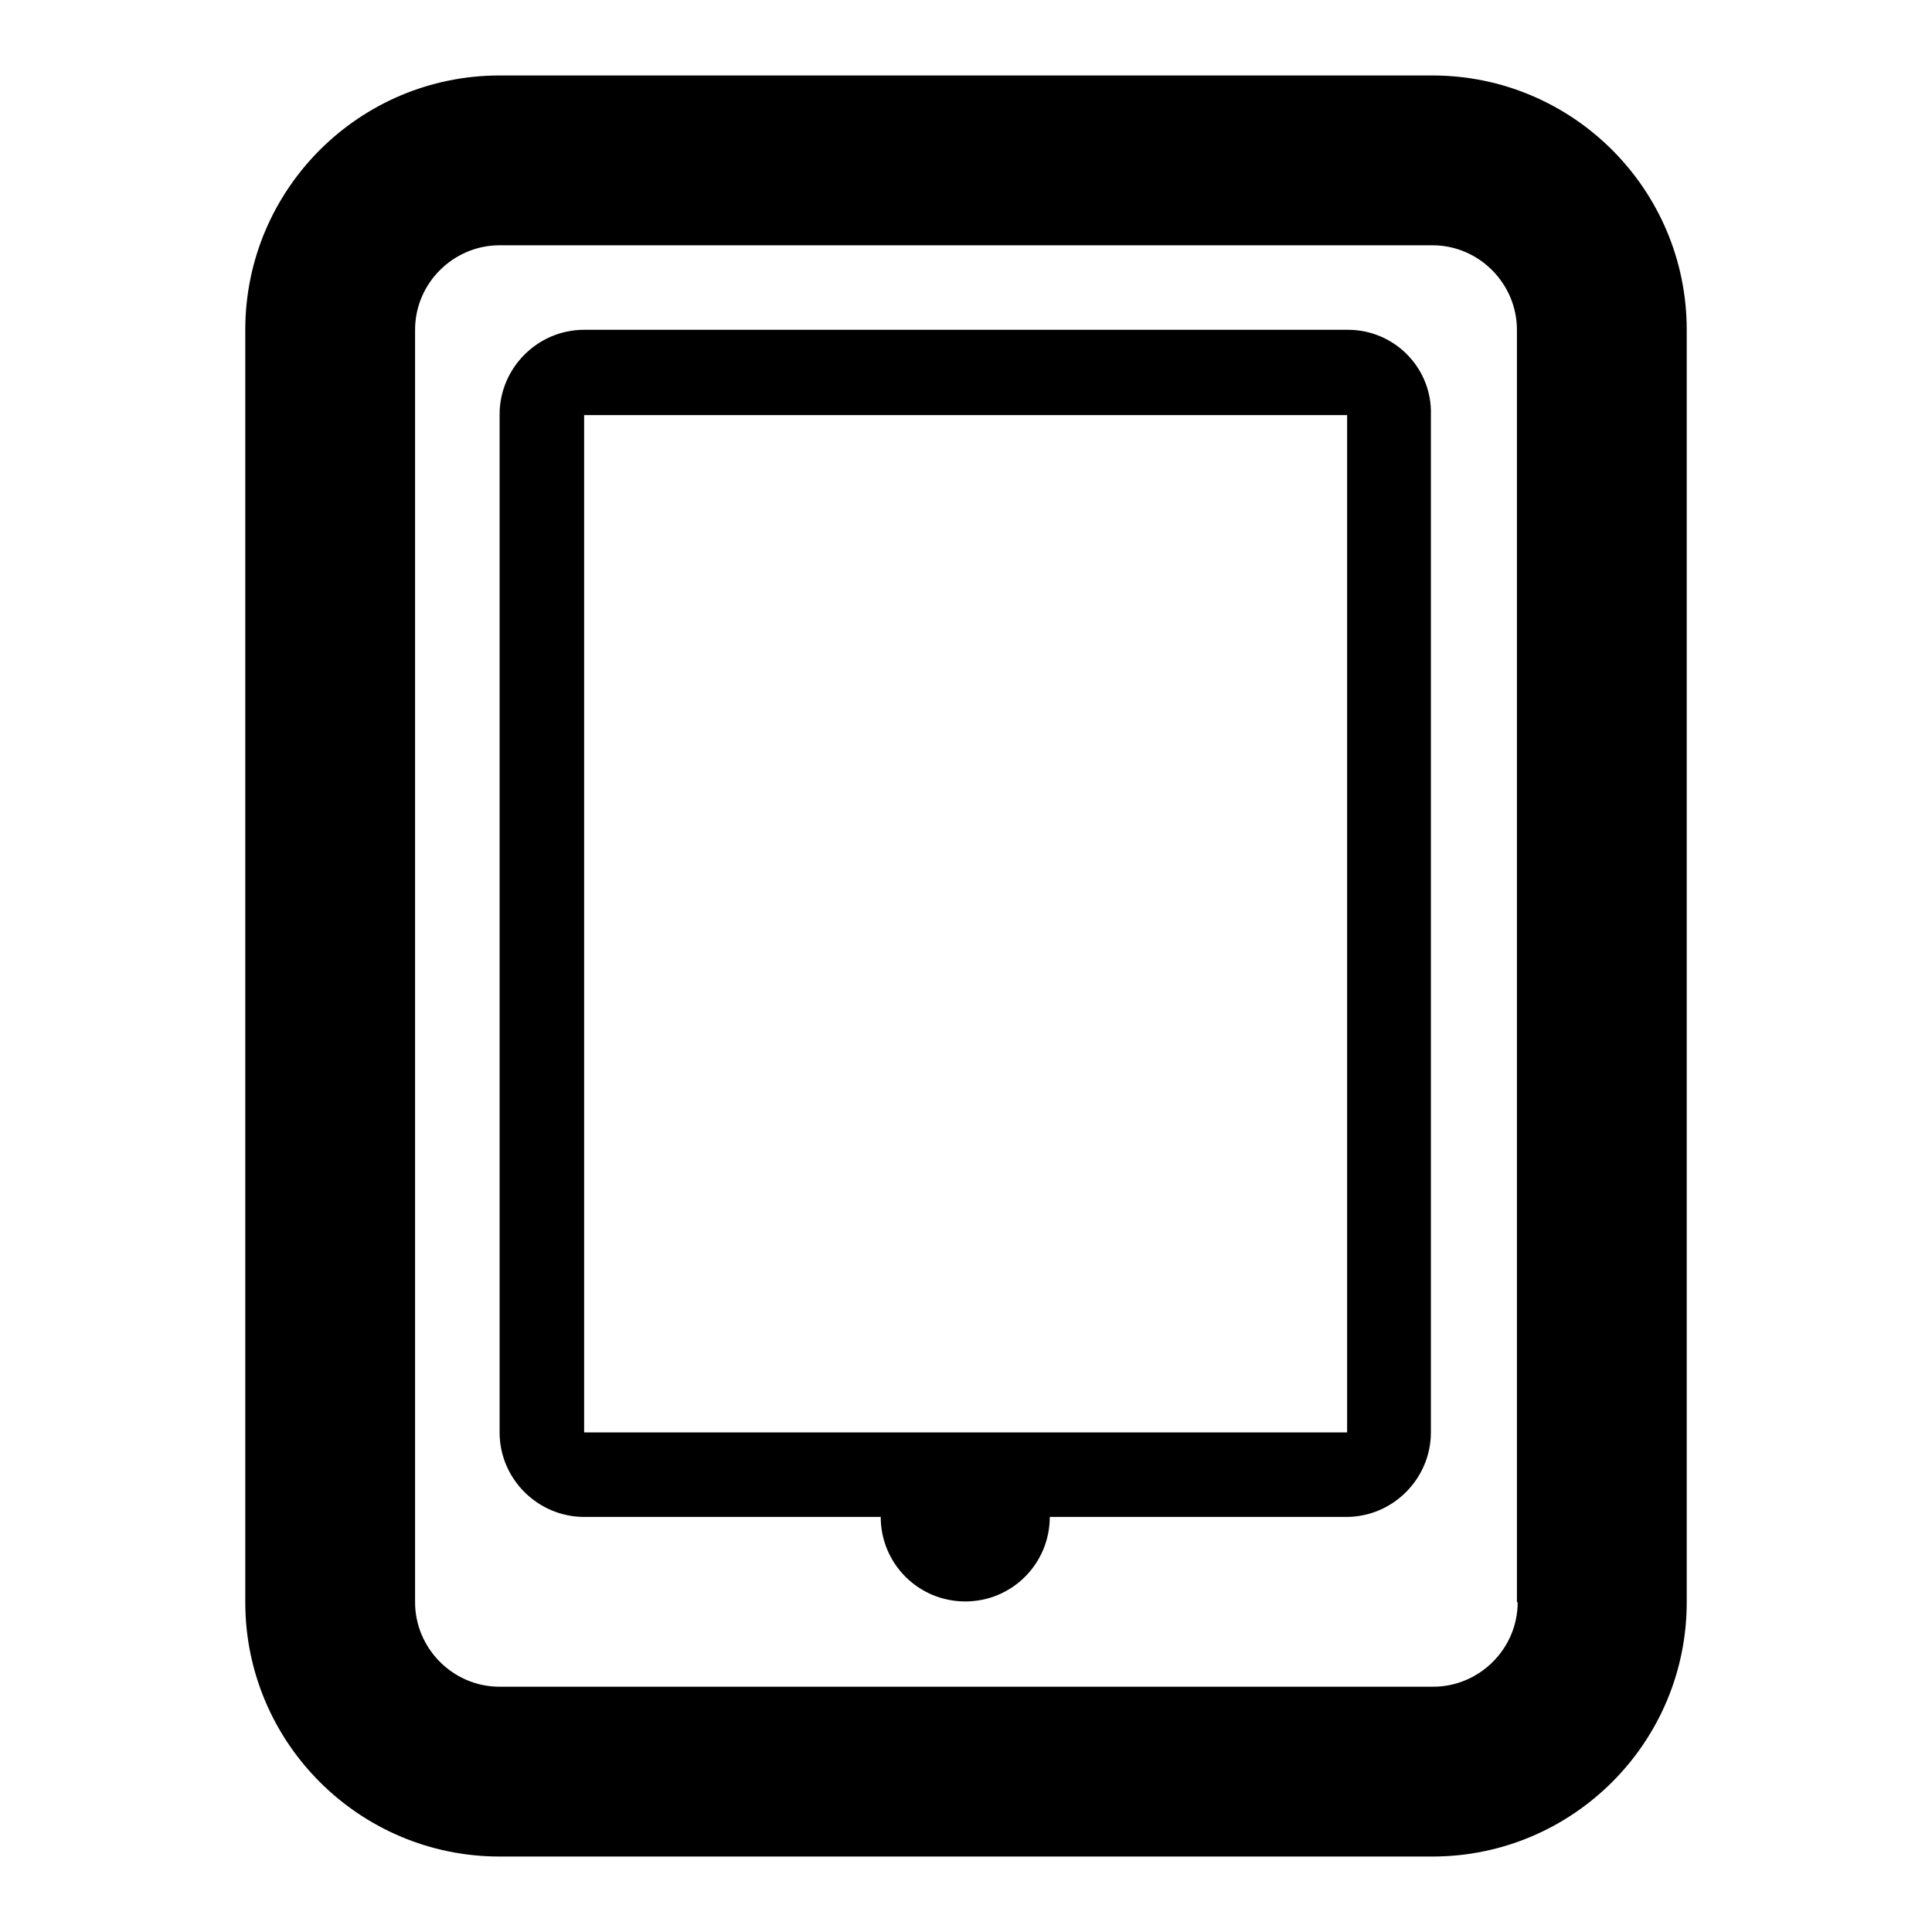
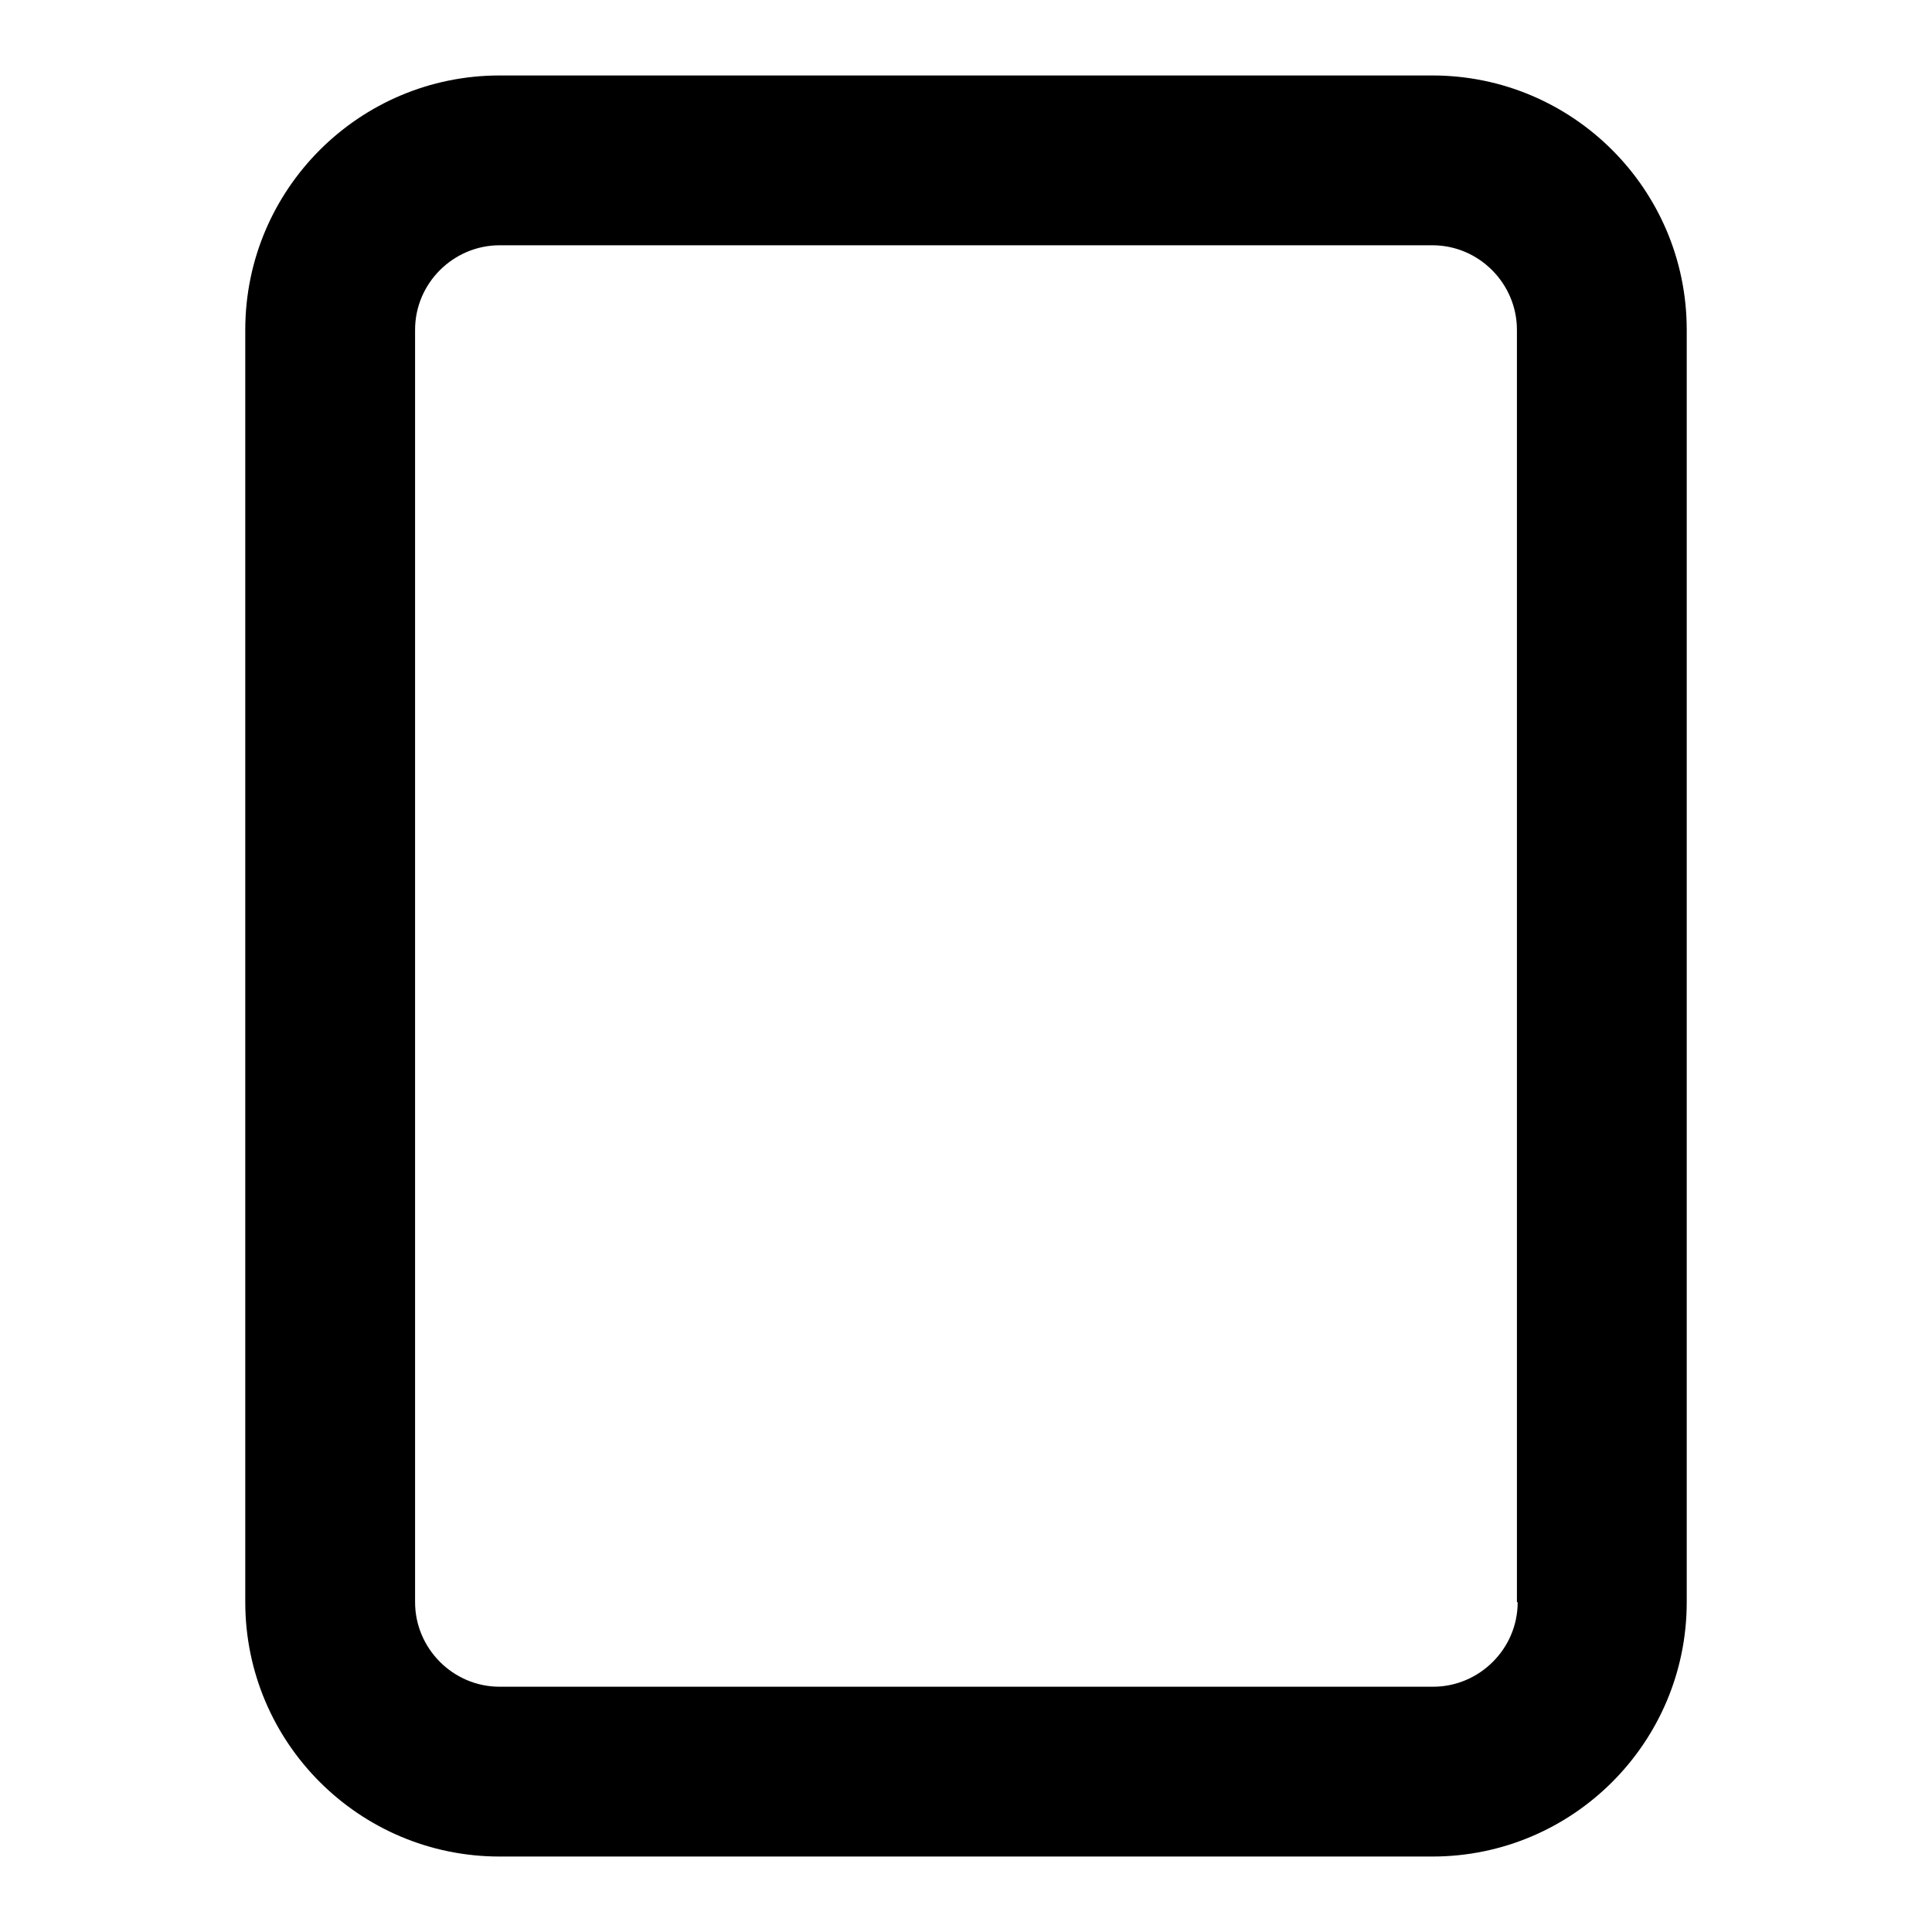
<svg xmlns="http://www.w3.org/2000/svg" version="1.1" x="0px" y="0px" viewBox="0 0 256 256" enable-background="new 0 0 256 256" xml:space="preserve">
  <g>
    <g>
-       <path fill="#000000" d="M178.6,43.7H77.4c-6.2,0-11.2,5.1-11.2,11.2v134.9c0,6.2,5.1,11.2,11.2,11.2h39.3c0,6.2,5,11.2,11.2,11.2c6.2,0,11.2-5,11.2-11.2h39.3c6.2,0,11.2-5.1,11.2-11.2V55C189.8,48.8,184.8,43.7,178.6,43.7z M178.6,189.8H77.4V55h101.1V189.8z" />
      <path fill="#000000" d="M189.8,10H66.2c-18.6,0-33.7,15.1-33.7,33.7v168.6c0,18.6,15.1,33.7,33.7,33.7h123.6c18.6,0,33.7-15.1,33.7-33.7V43.7C223.5,25.1,208.4,10,189.8,10z M201.1,212.3c0,6.2-5.1,11.2-11.2,11.2H66.2c-6.2,0-11.2-5.1-11.2-11.2V43.7c0-6.2,5.1-11.2,11.2-11.2h123.6c6.2,0,11.2,5.1,11.2,11.2V212.3z" />
    </g>
  </g>
</svg>